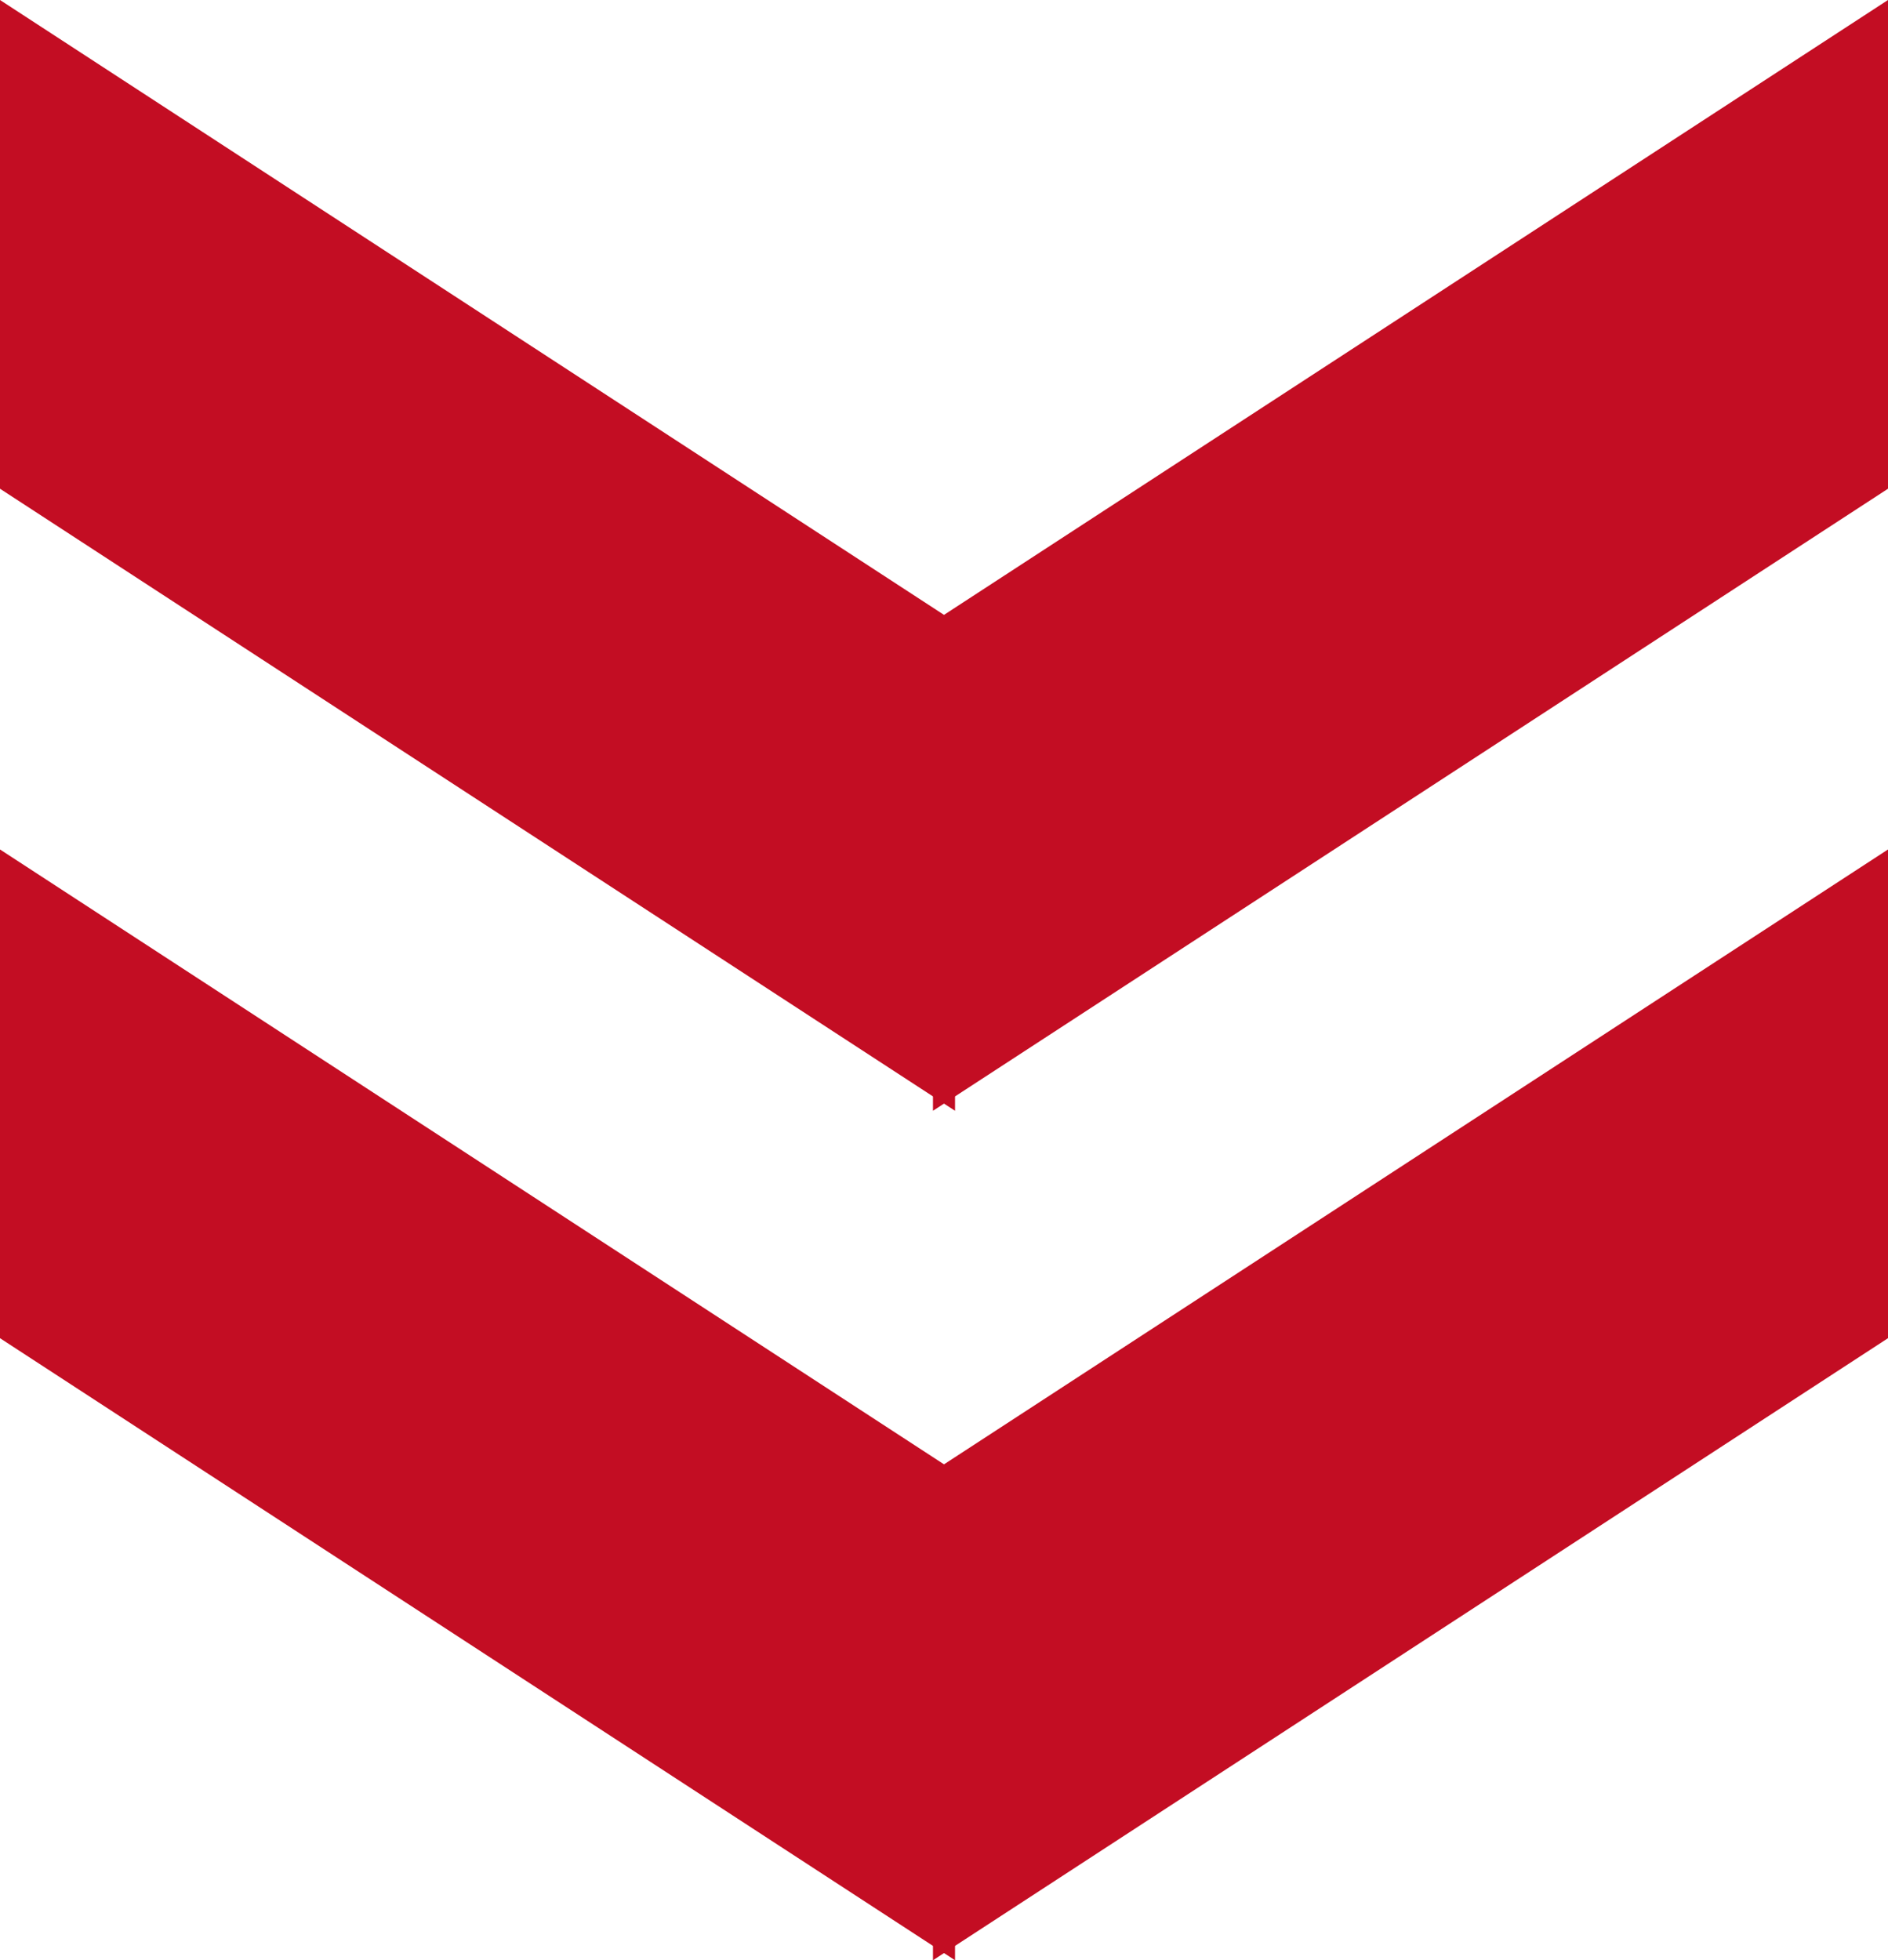
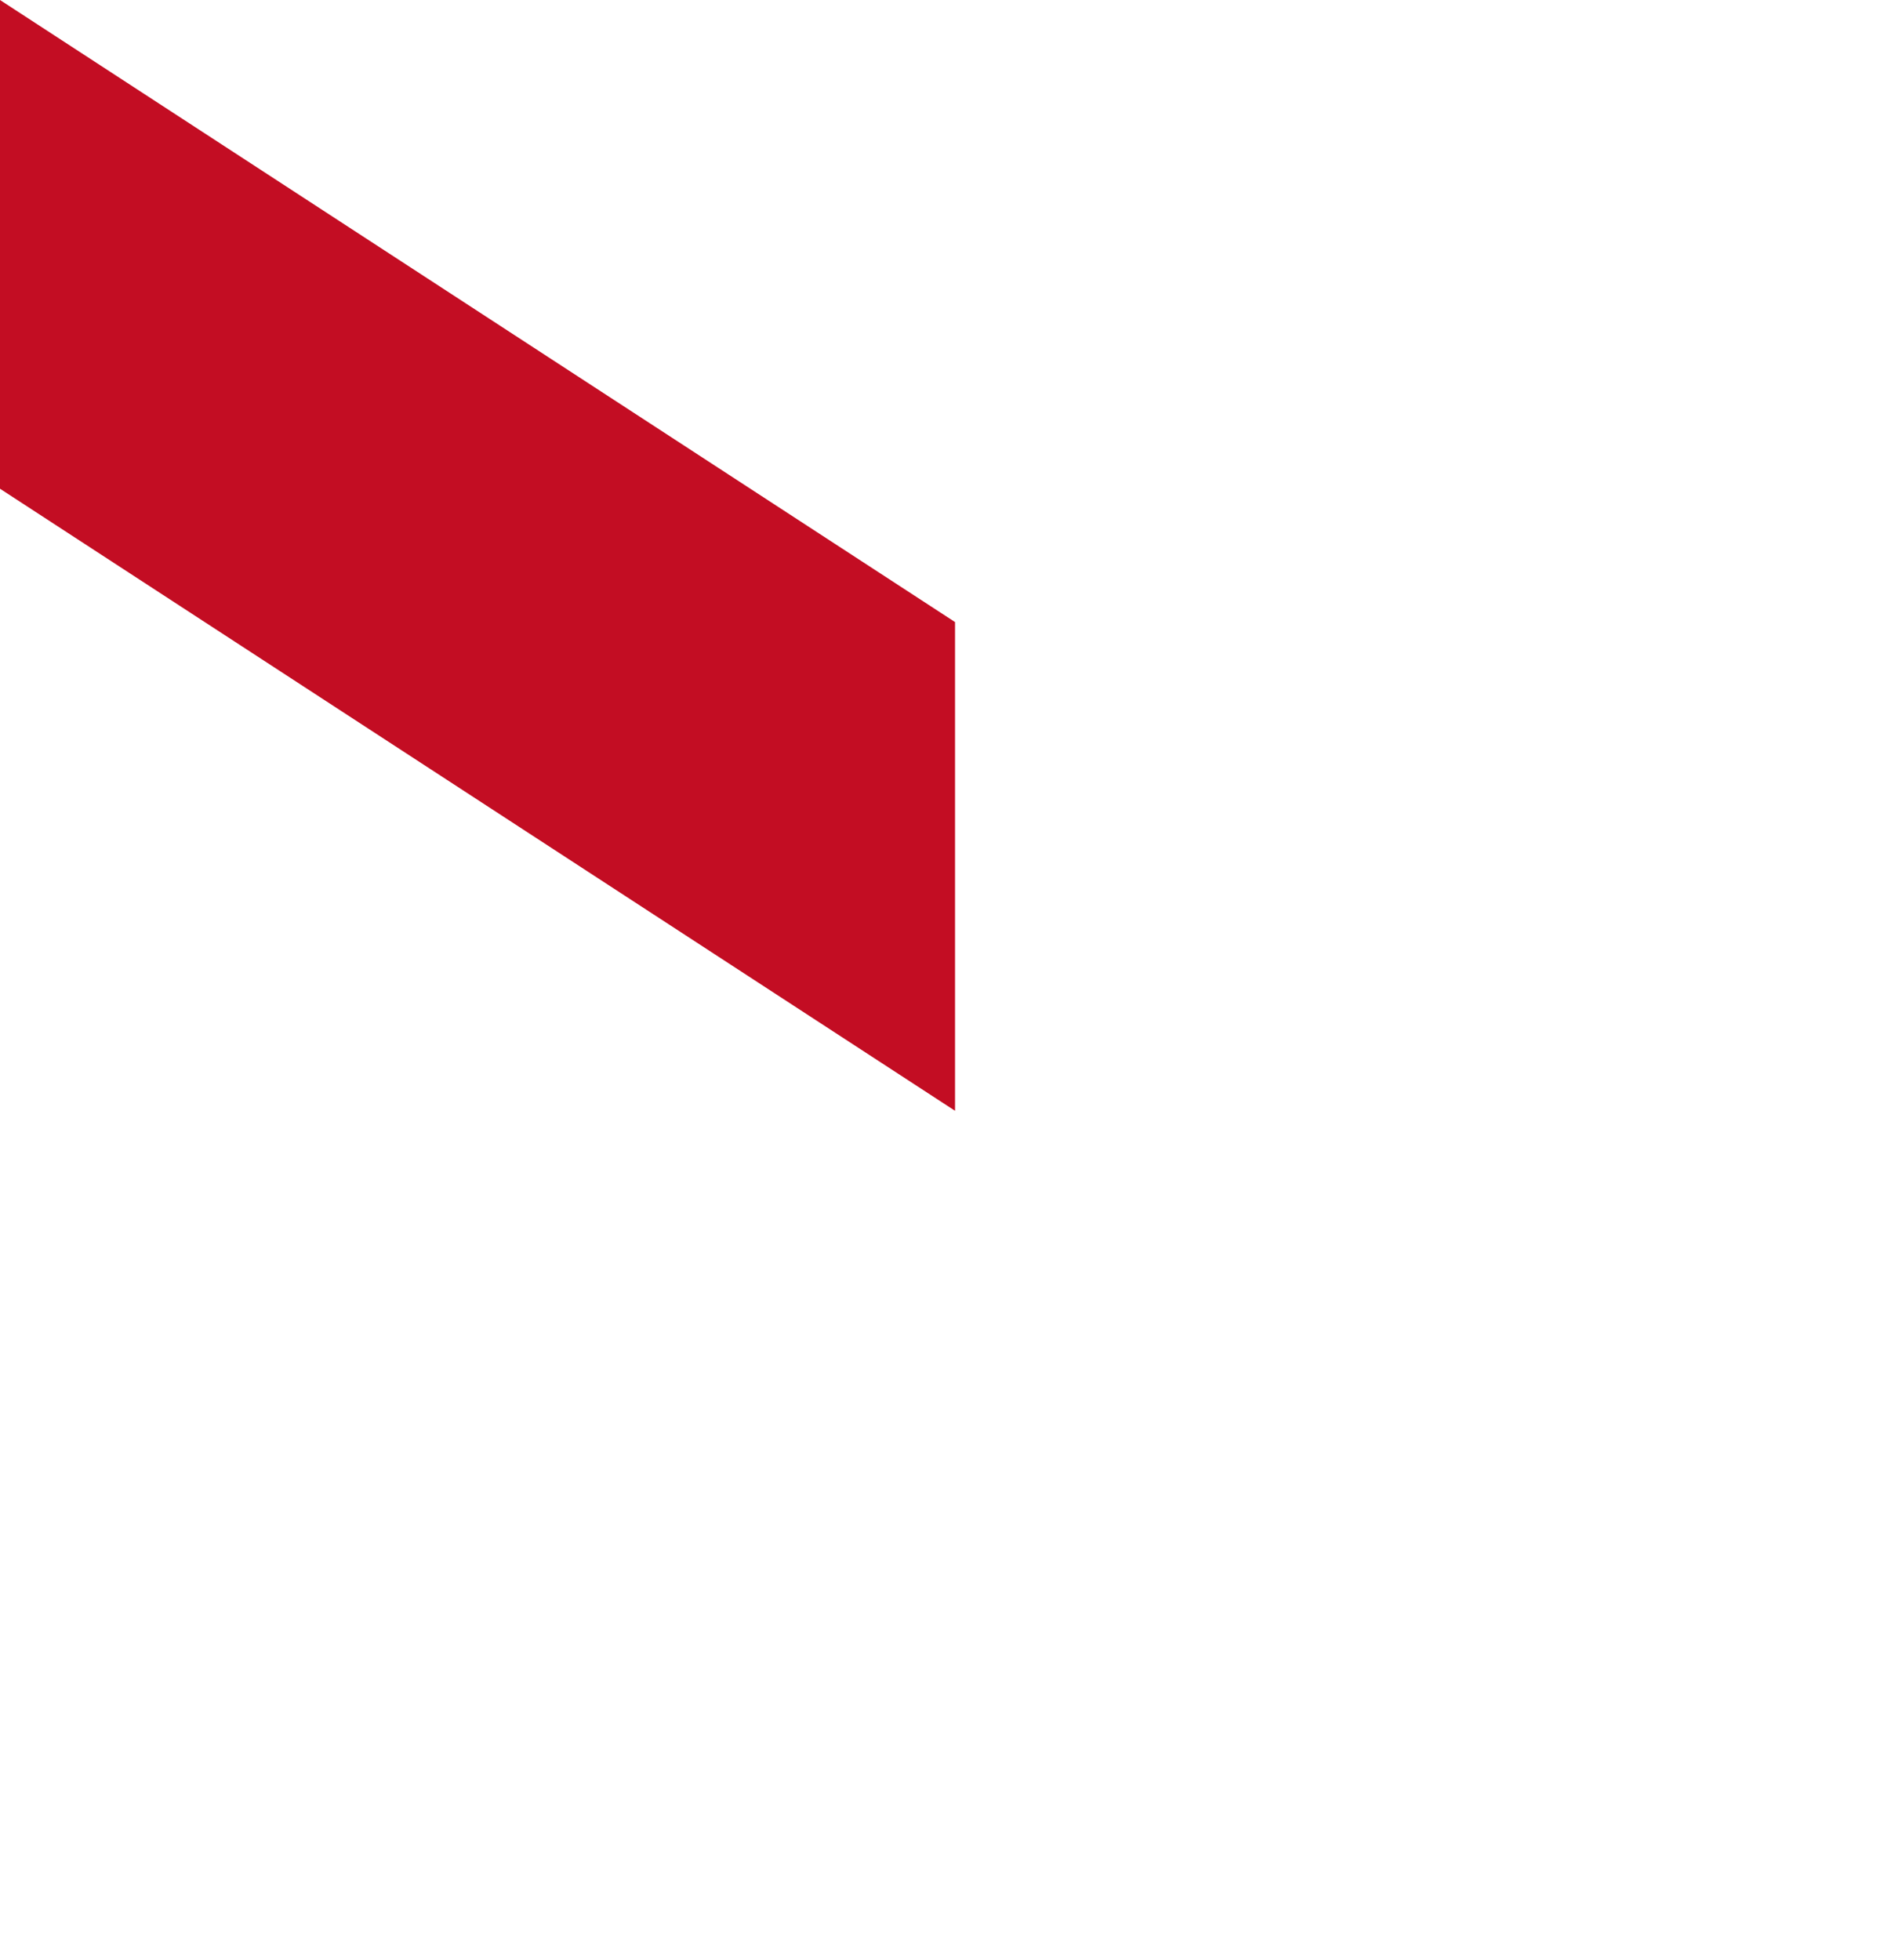
<svg xmlns="http://www.w3.org/2000/svg" id="_レイヤー_2" data-name="レイヤー 2" viewBox="0 0 81.29 84.39">
  <defs>
    <style>
      .cls-1 {
        fill: #c30d23;
      }
    </style>
  </defs>
  <g id="_レイヤー_1-2" data-name="レイヤー 1">
    <g>
-       <polygon class="cls-1" points="40.17 63.35 81.29 36.57 81.29 57.61 40.17 84.39 40.17 63.35" />
-       <polygon class="cls-1" points="41.12 63.35 0 36.57 0 57.61 41.12 84.39 41.12 63.35" />
-     </g>
+       </g>
    <g>
-       <polygon class="cls-1" points="40.17 26.78 81.29 0 81.29 21.04 40.17 47.82 40.17 26.78" />
      <polygon class="cls-1" points="41.12 26.78 0 0 0 21.04 41.12 47.82 41.12 26.78" />
    </g>
  </g>
</svg>